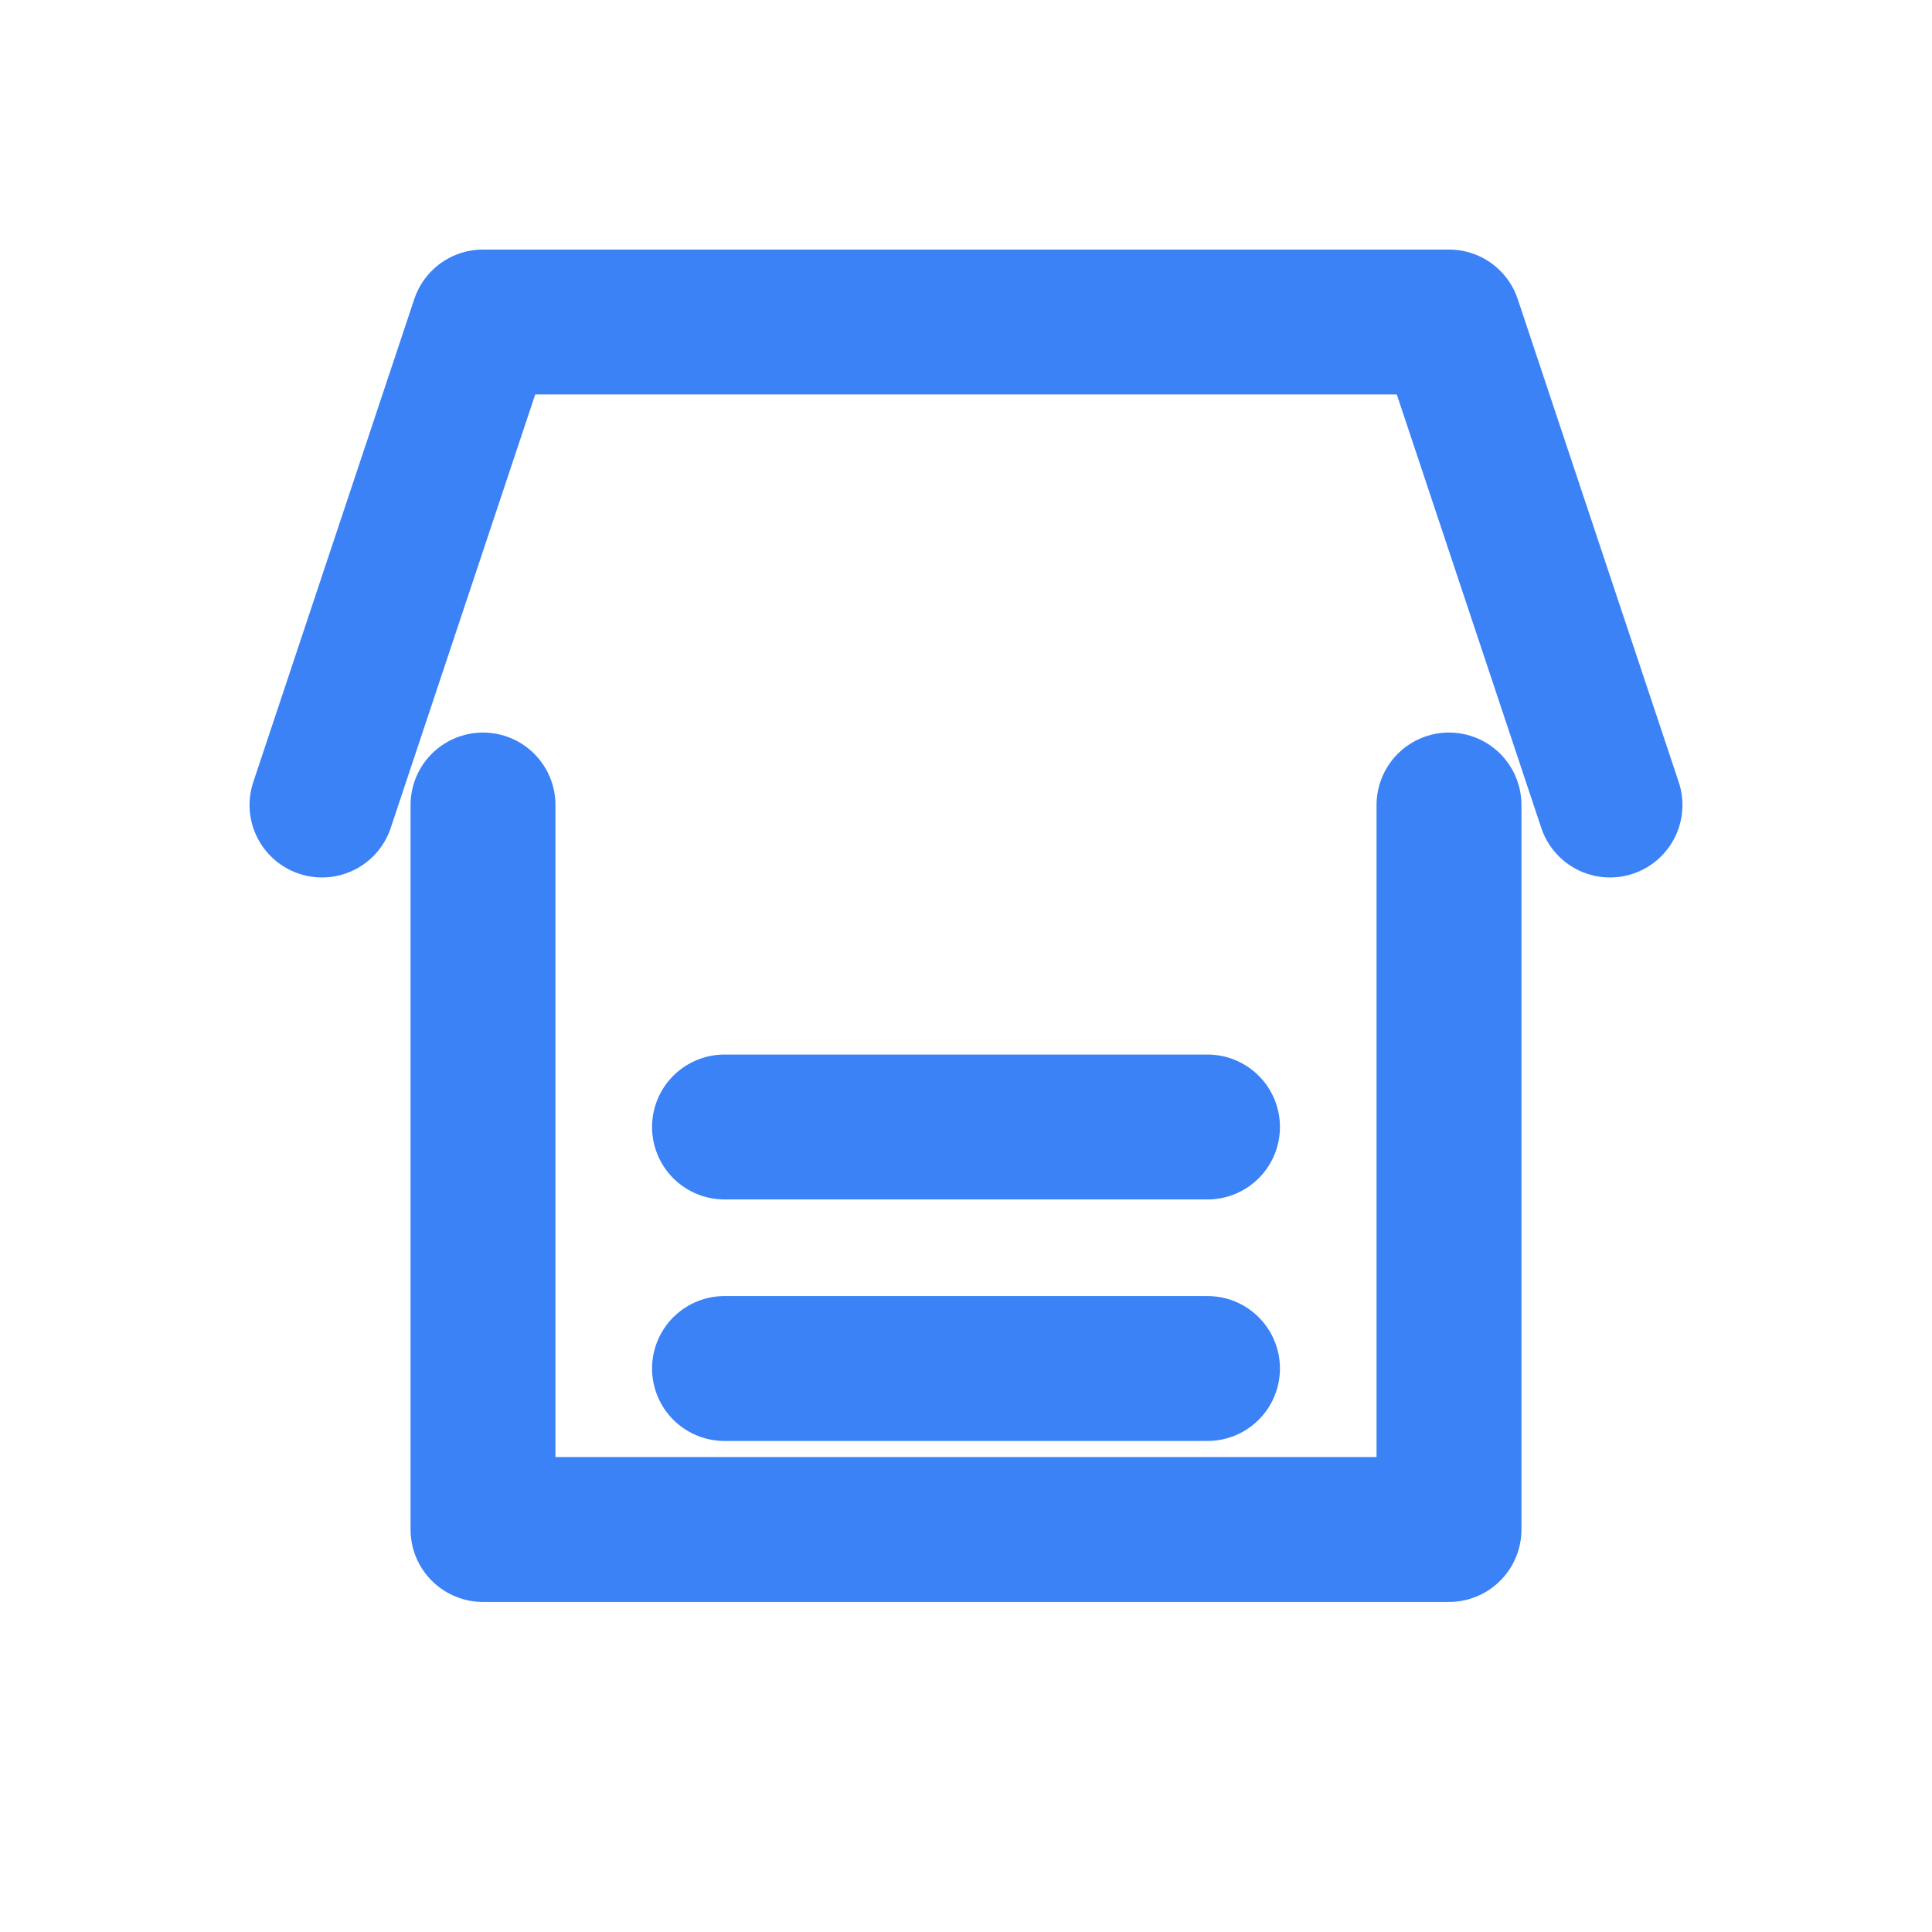
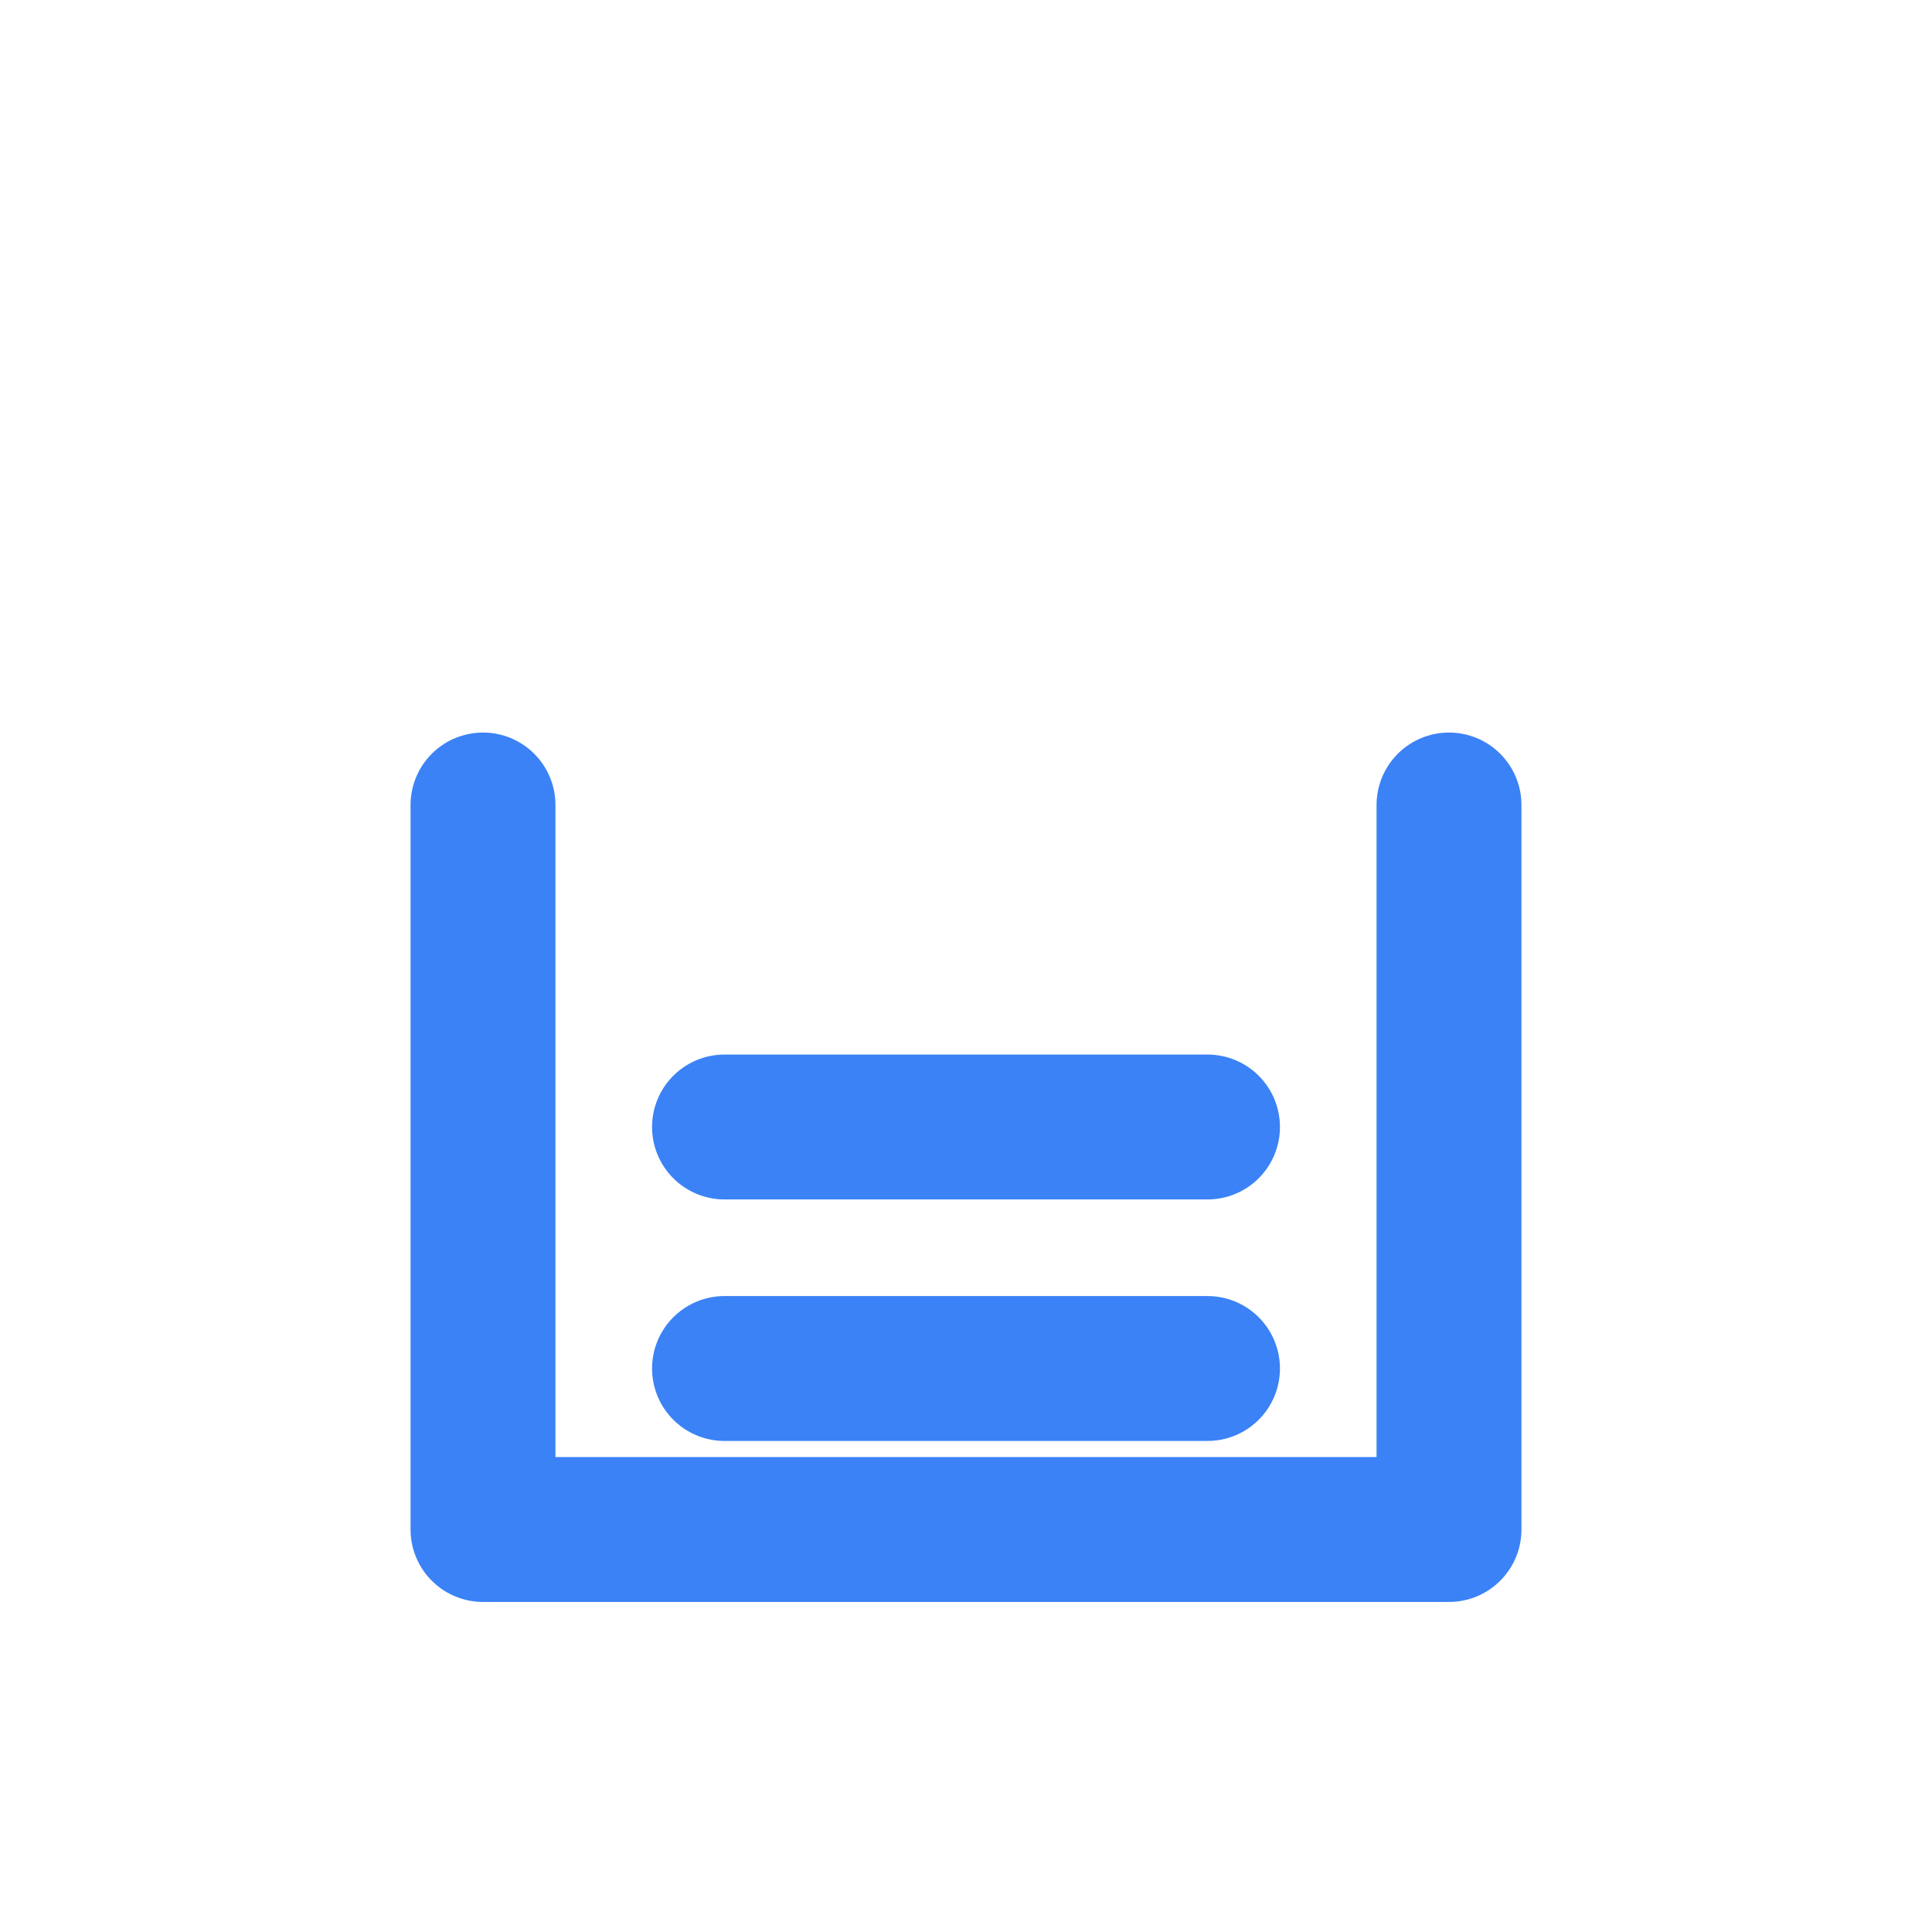
<svg xmlns="http://www.w3.org/2000/svg" viewBox="0 0 24 24">
  <g fill="none" stroke="#3b82f6" stroke-width="1.8" stroke-linecap="round" stroke-linejoin="round">
-     <path d="M4 10l2-6h12l2 6" />
    <path d="M6 10v9h12v-9" />
    <path d="M9 14h6M9 17h6" />
  </g>
</svg>